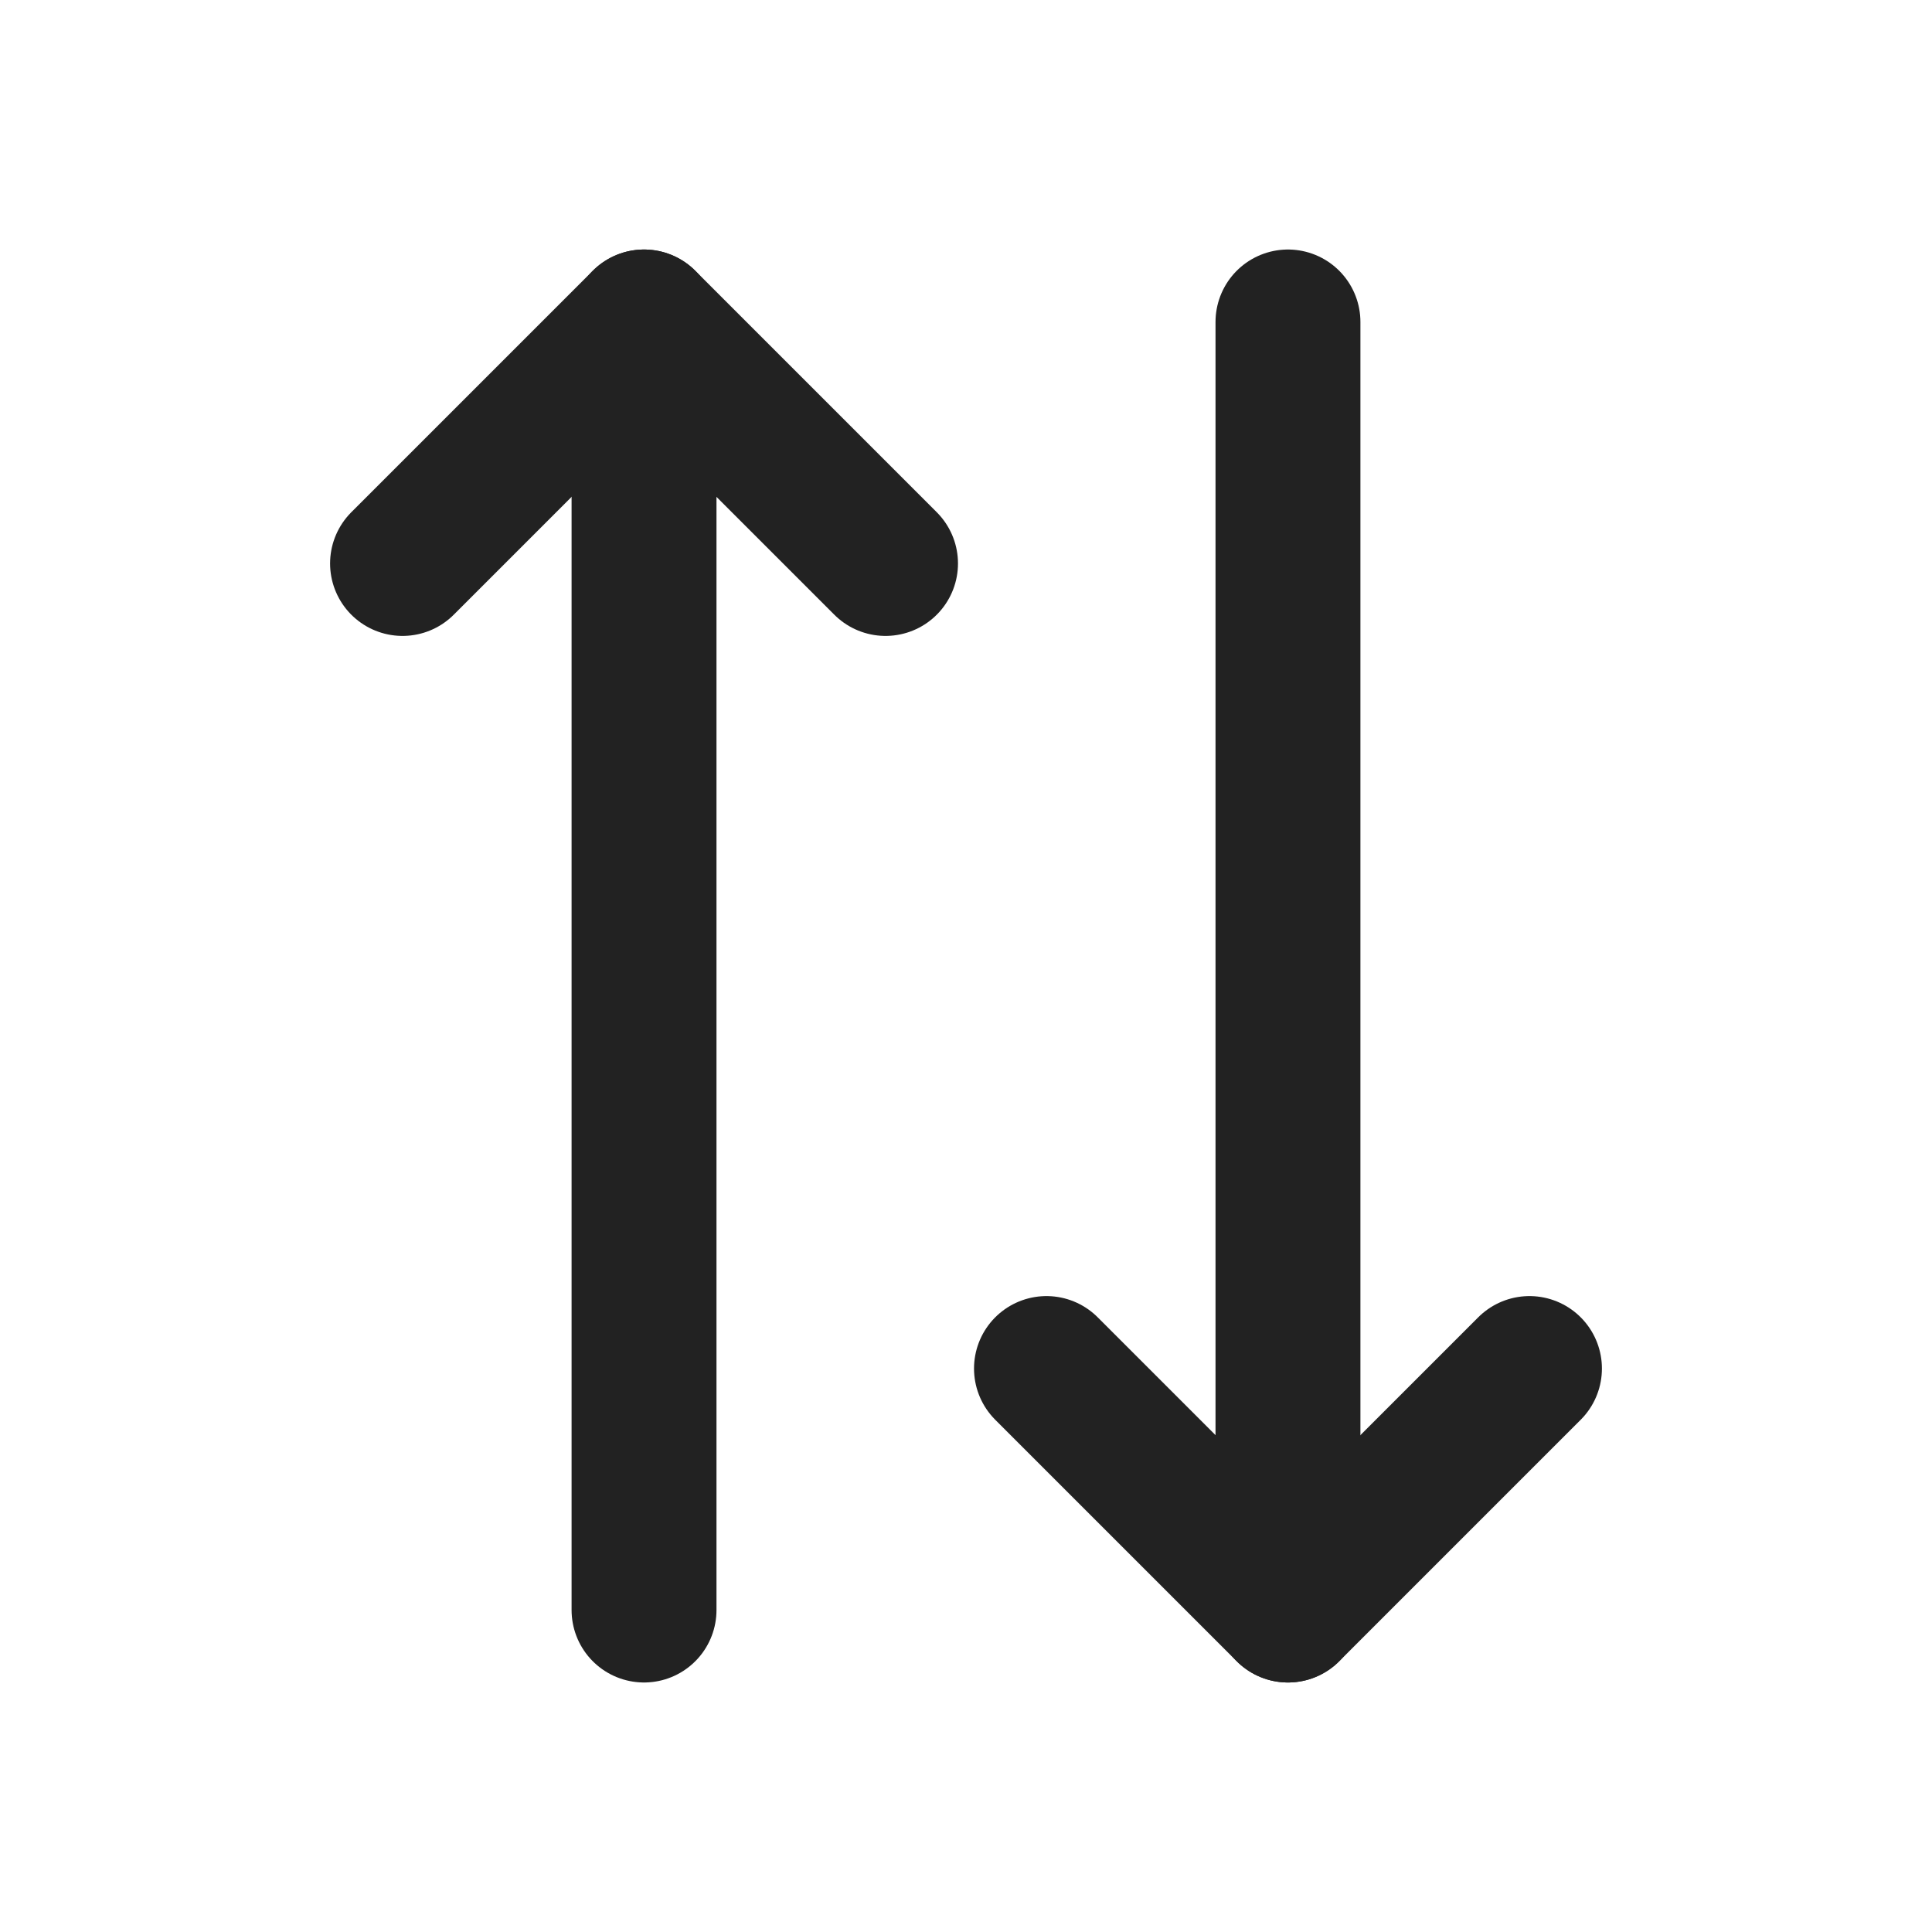
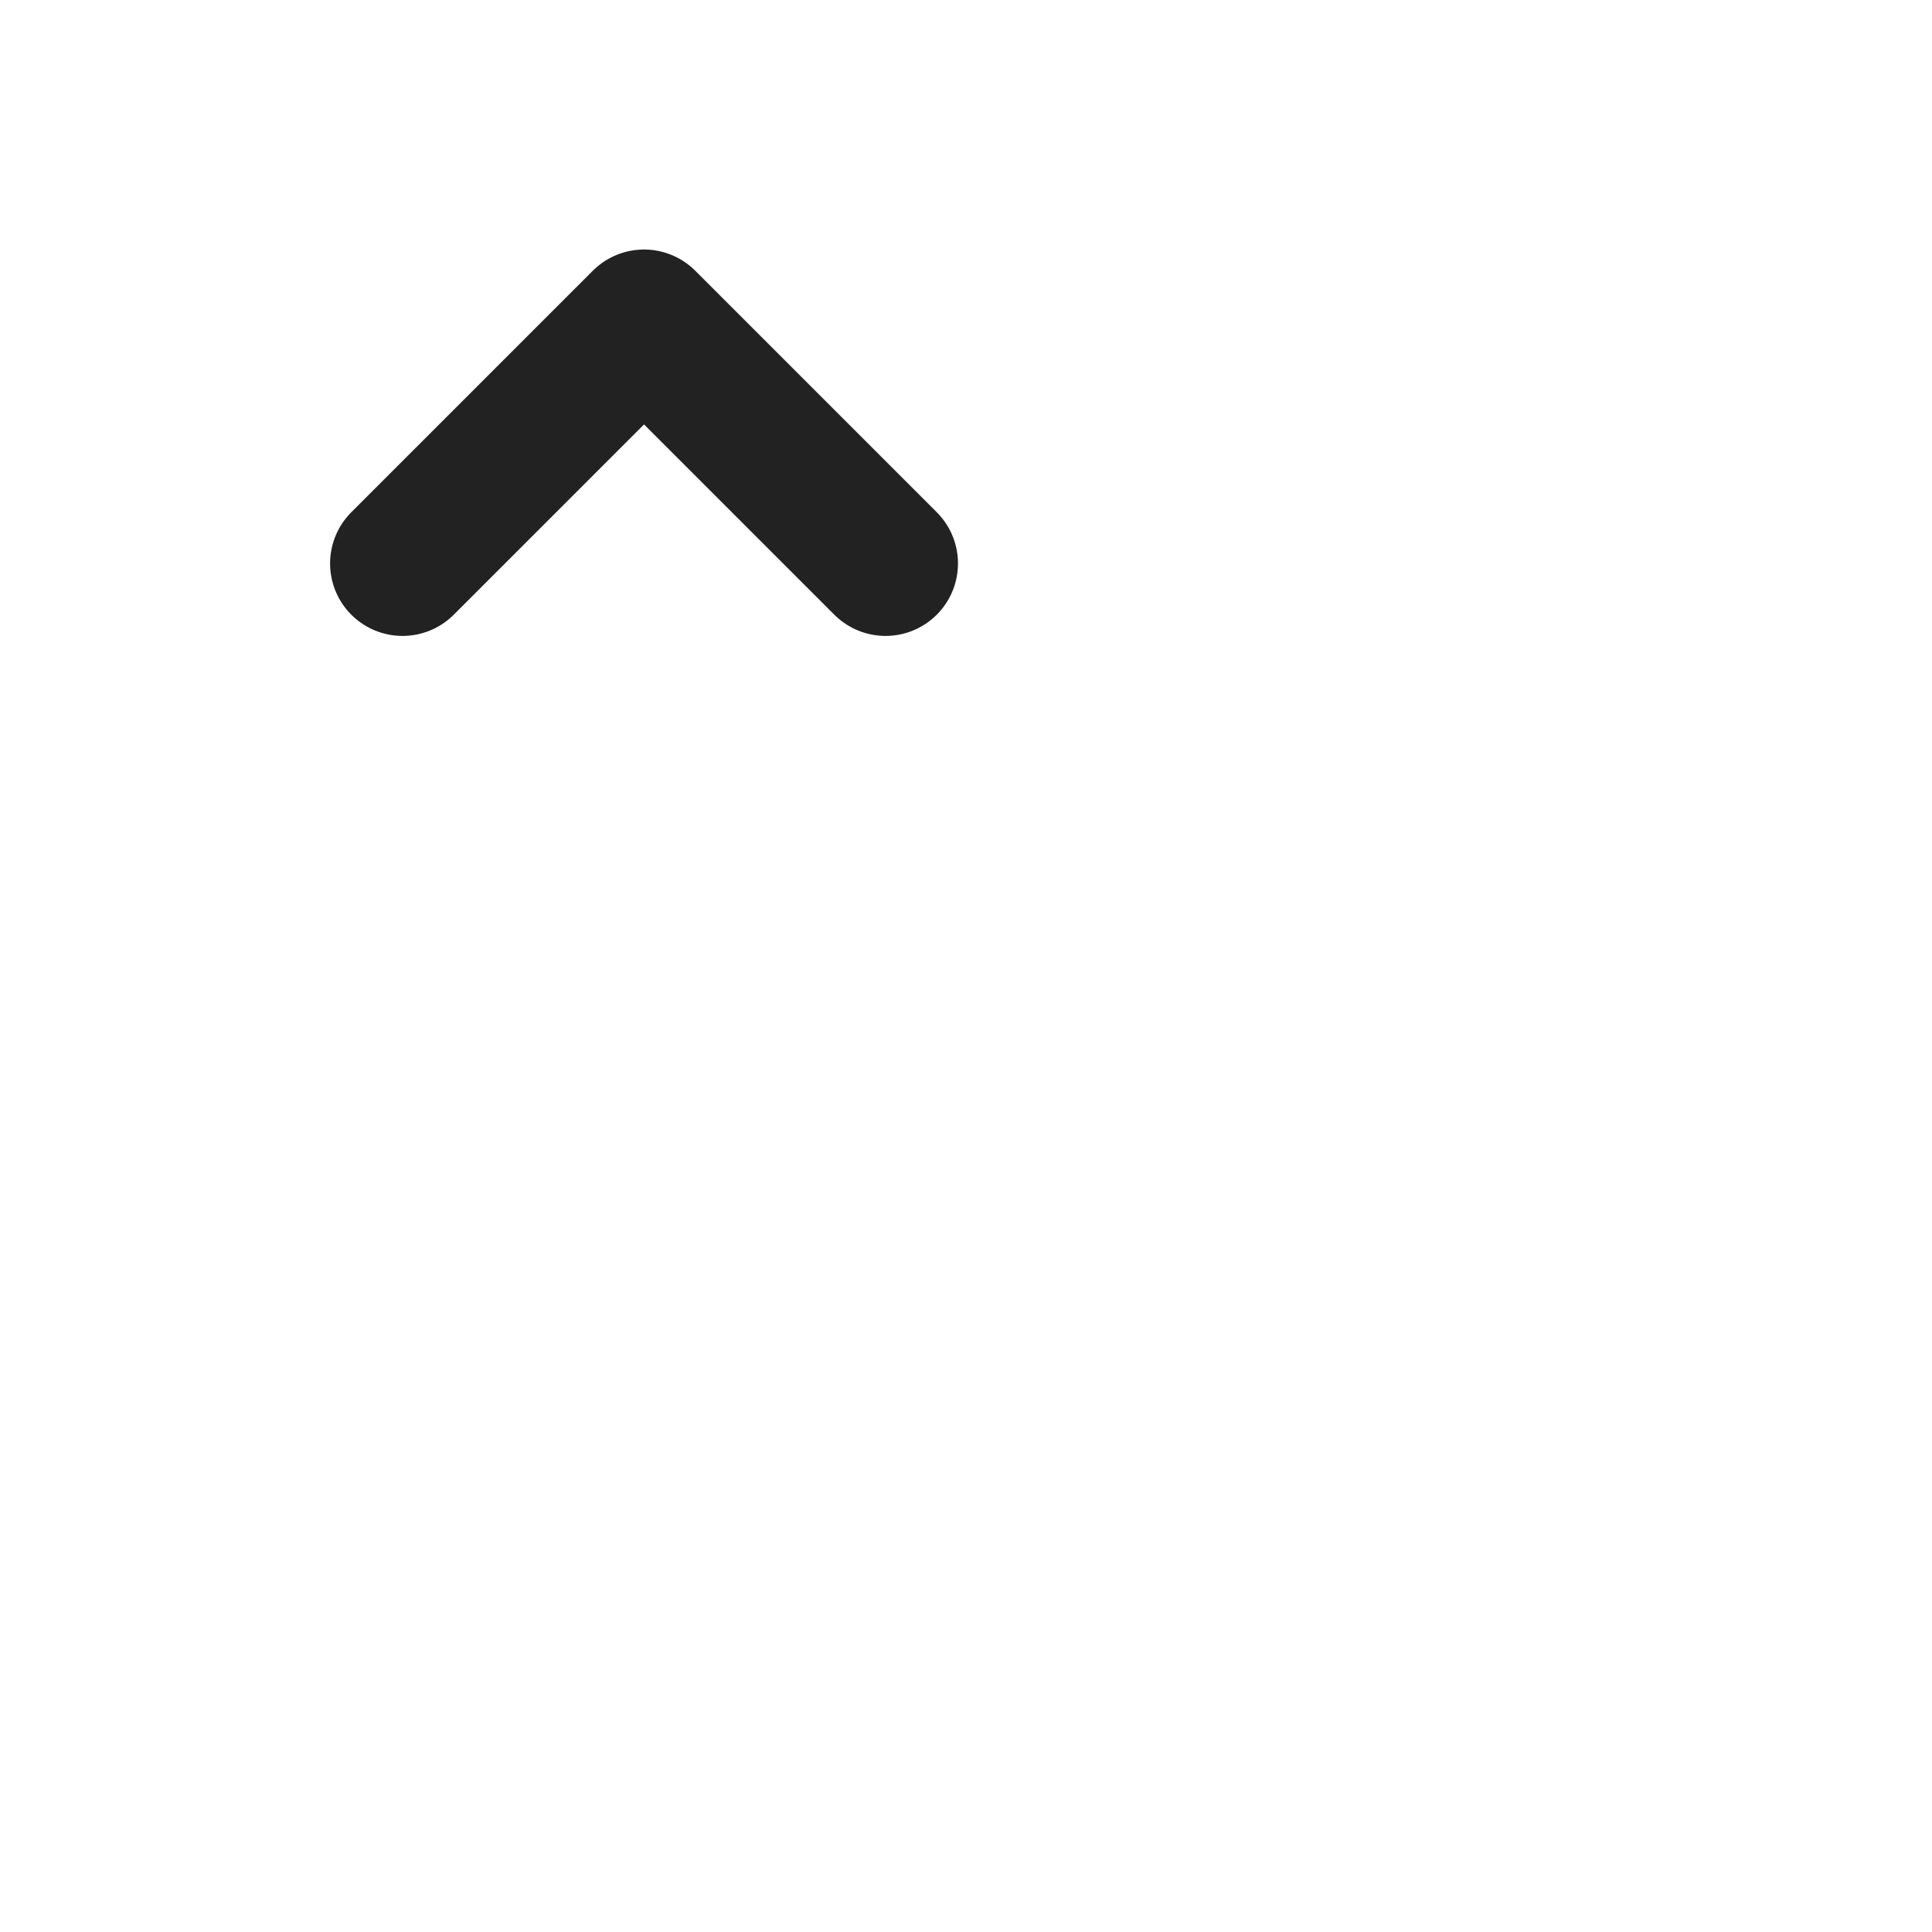
<svg xmlns="http://www.w3.org/2000/svg" width="20" height="20" viewBox="0 0 20 20" fill="none">
-   <path d="M10.833 14.167L13.333 16.667L15.833 14.167" stroke="#222222" stroke-width="1.5" stroke-linecap="round" stroke-linejoin="round" />
-   <path d="M6.667 16.667V3.333M13.333 3.333V16.667V3.333Z" stroke="#222222" stroke-width="1.5" stroke-linecap="round" stroke-linejoin="round" />
  <path d="M9.167 5.833L6.667 3.333L4.167 5.833" stroke="#222222" stroke-width="1.5" stroke-linecap="round" stroke-linejoin="round" />
</svg>